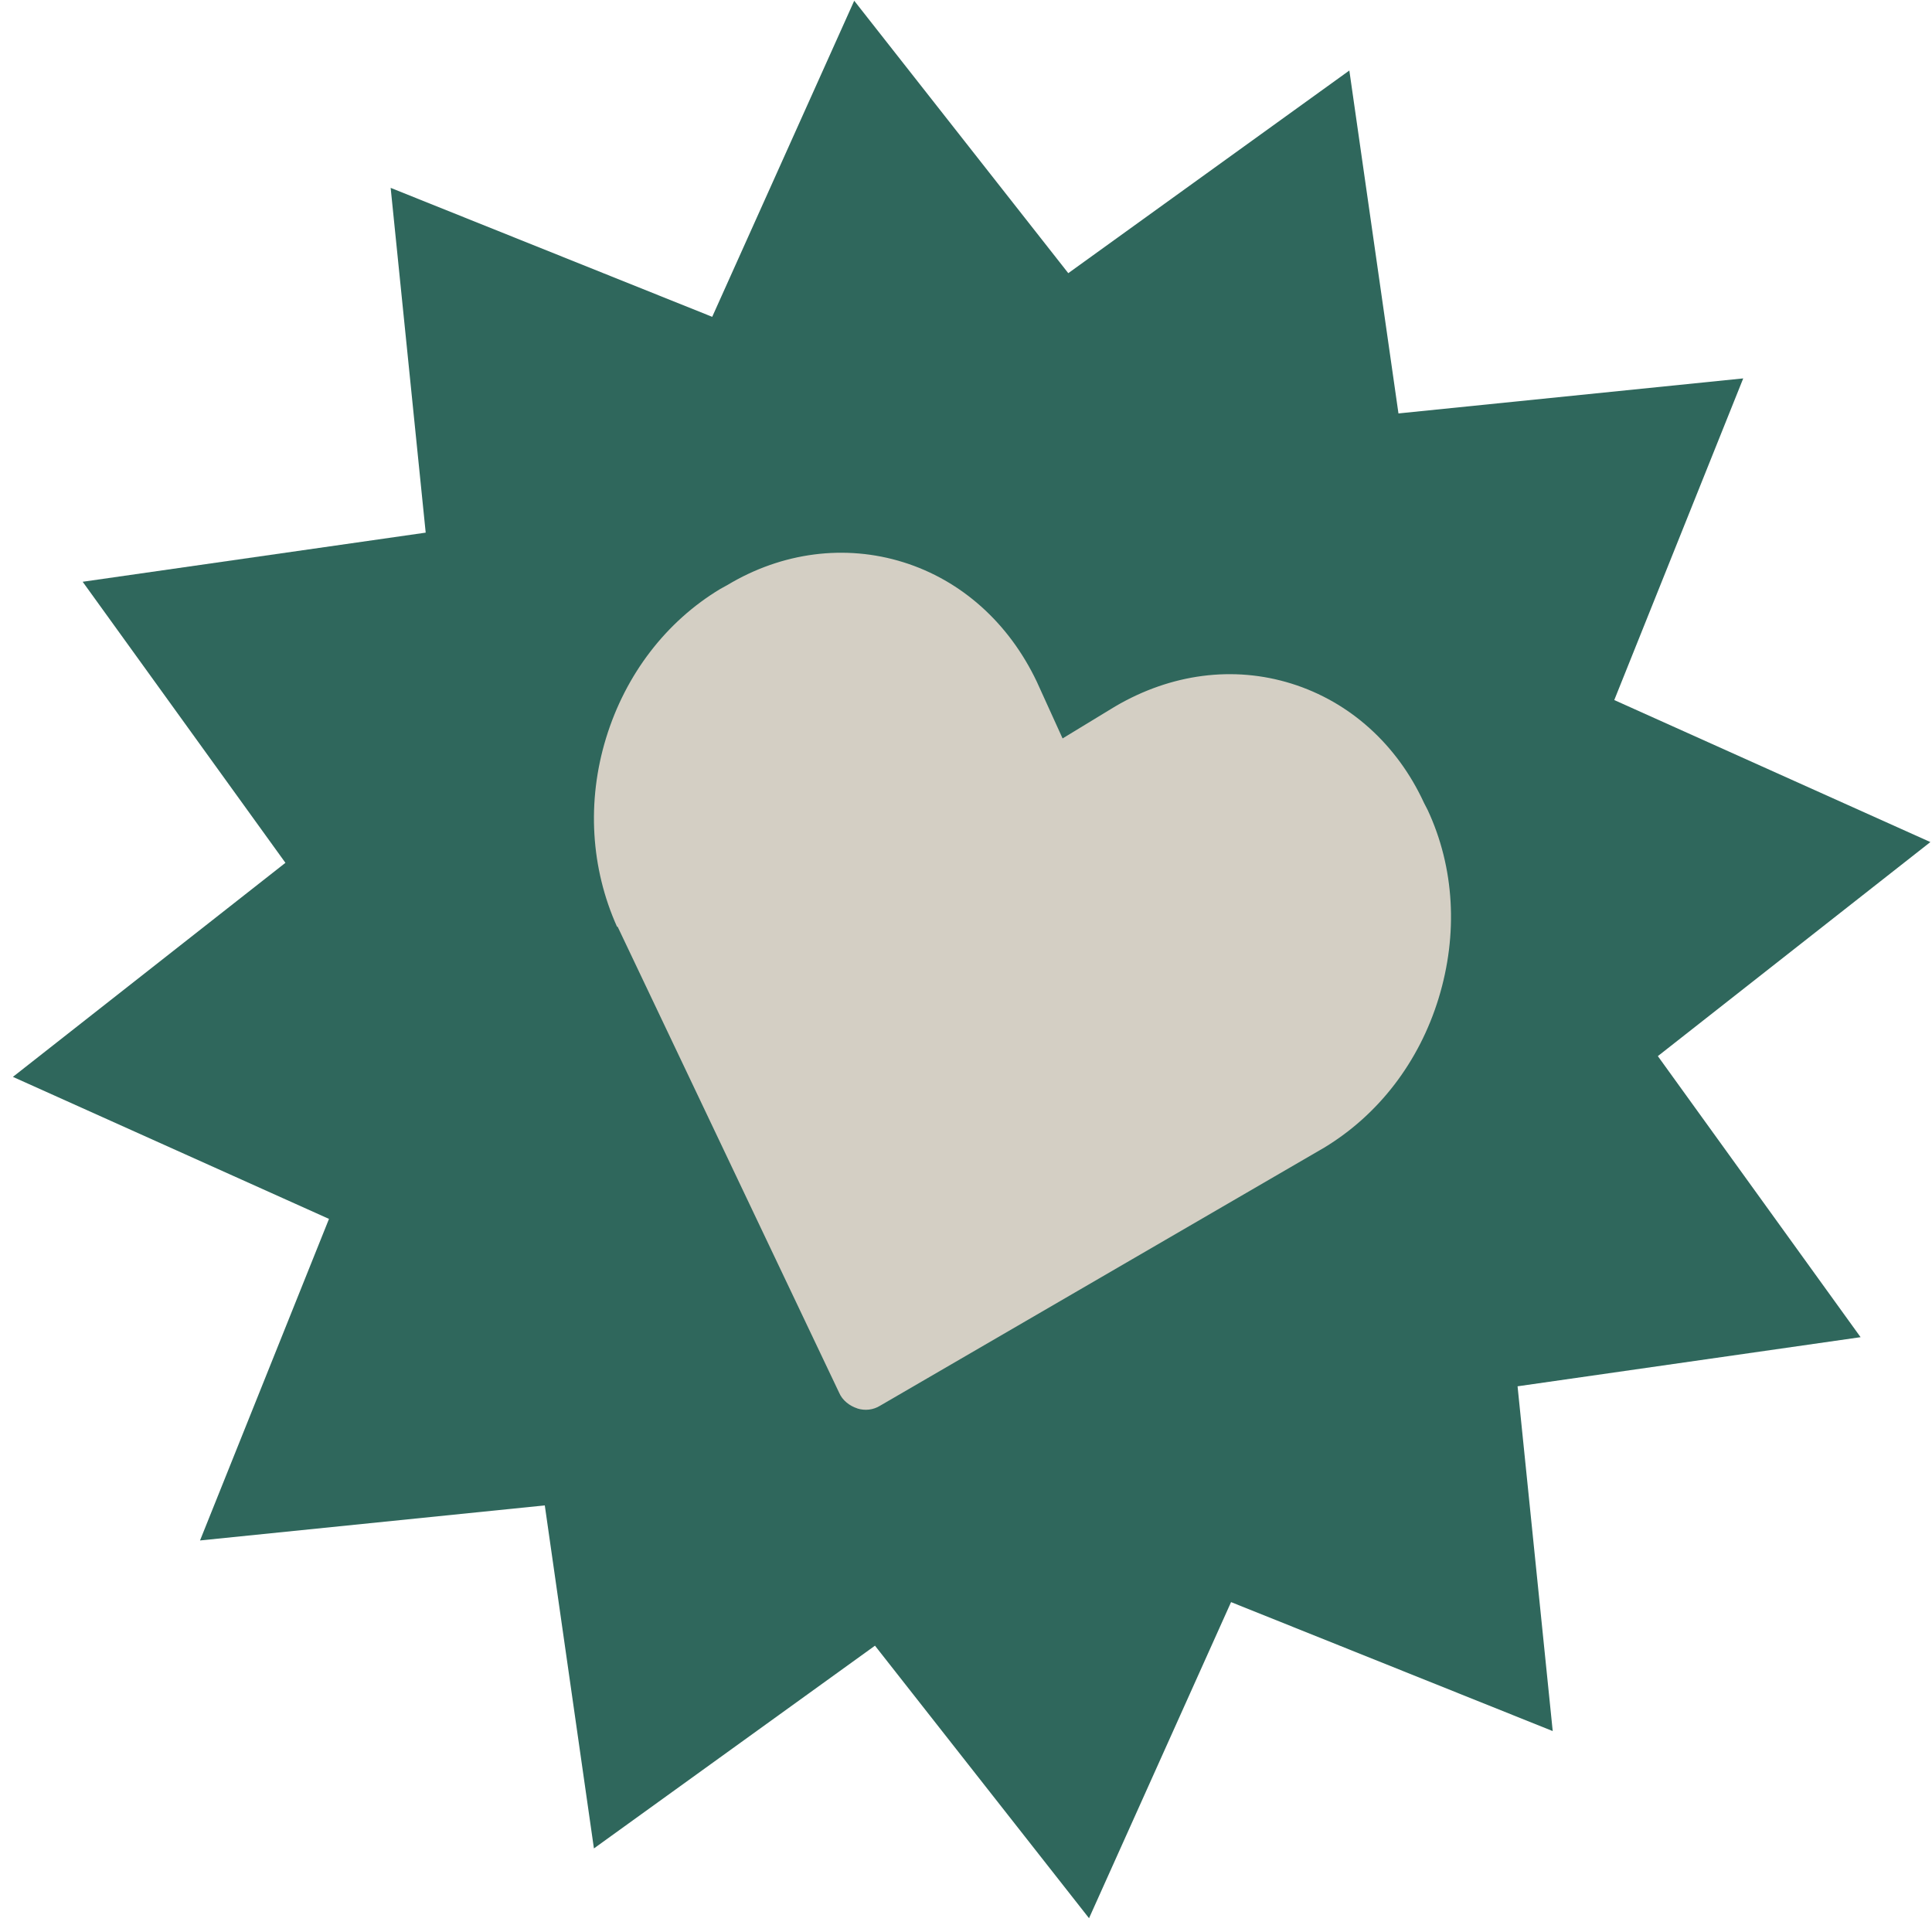
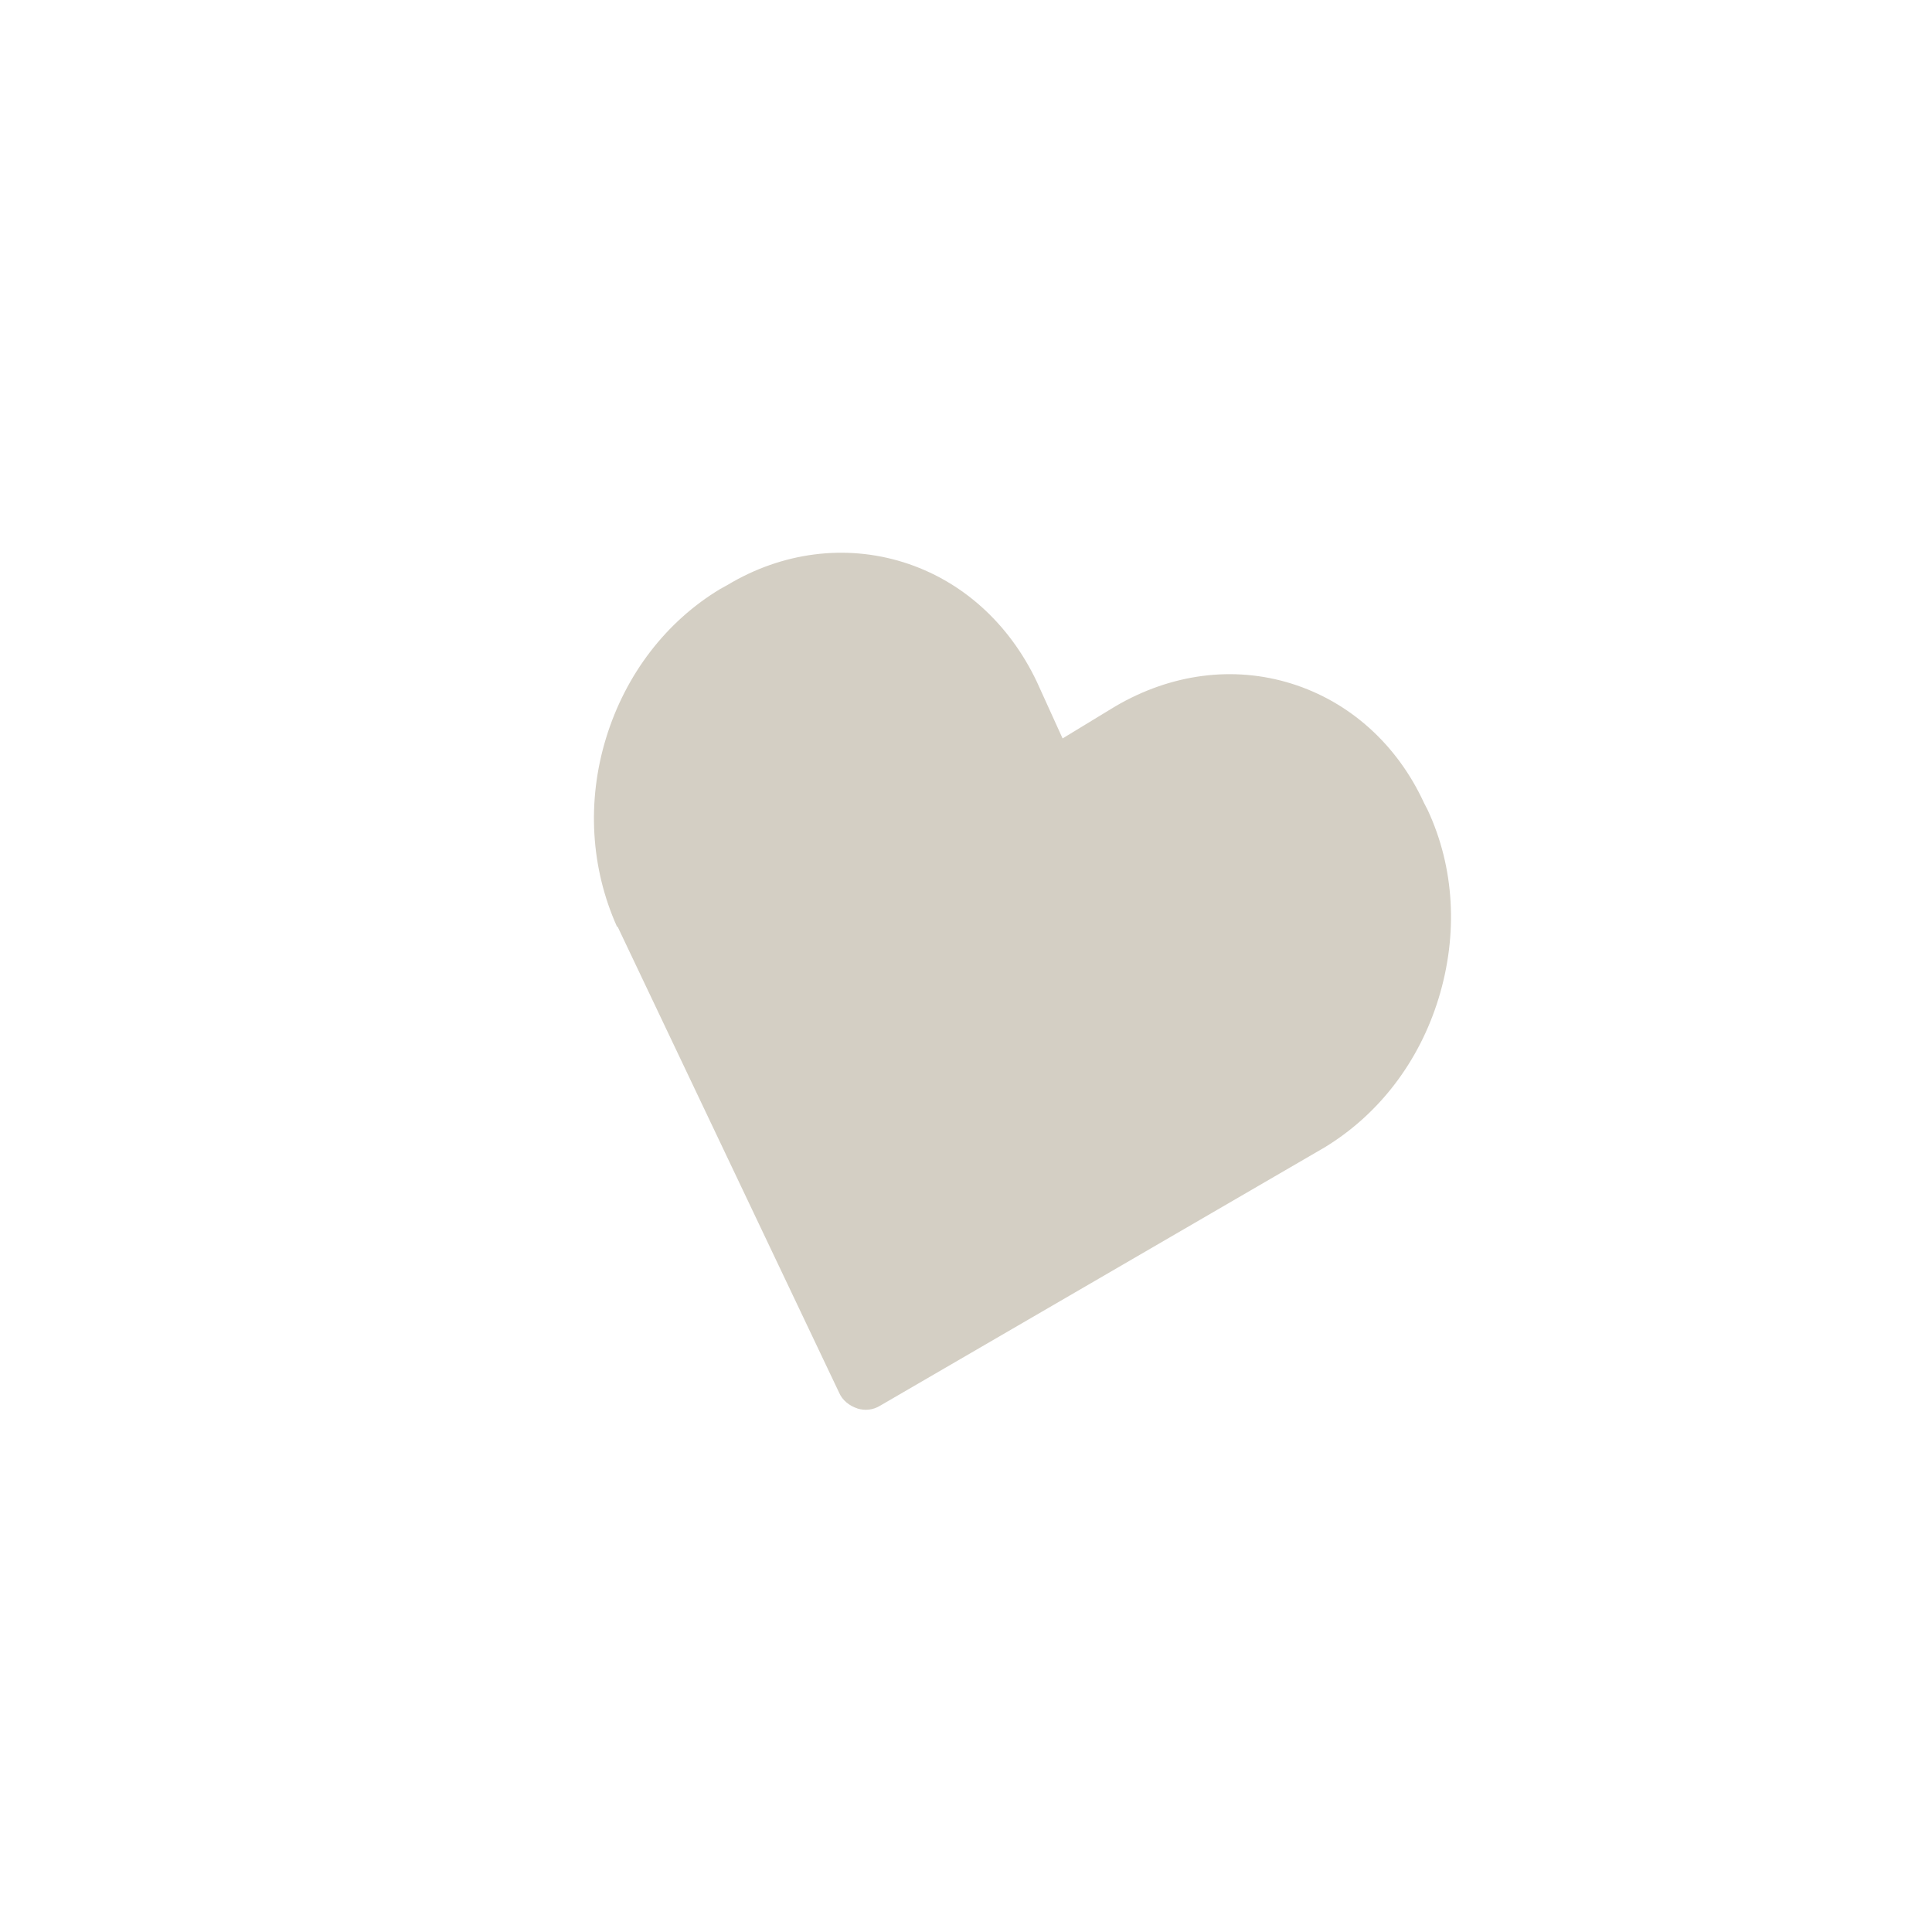
<svg xmlns="http://www.w3.org/2000/svg" width="133" height="133" viewBox="0 0 133 133" fill="none">
-   <path d="M74.97 132.051L60.234 113.29L40.886 127.247L37.504 103.633L13.77 106.046L22.648 83.91L0.888 74.133L19.649 59.397L5.691 40.049L29.305 36.667L26.893 12.933L49.029 21.811L58.805 0.051L73.541 18.805L92.889 4.854L96.271 28.461L120.005 26.049L111.127 48.192L132.888 57.968L114.127 72.704L128.084 92.052L104.47 95.434L106.89 119.168L84.747 110.29L74.97 132.051Z" fill="#2F675C" />
-   <path fill-rule="evenodd" clip-rule="evenodd" d="M59.028 96.959C58.494 96.789 57.987 96.405 57.762 95.865L42.522 63.803L42.473 63.789C40.672 59.774 40.383 55.183 41.72 50.813C43.071 46.4 45.879 42.769 49.593 40.538L50.072 40.275C53.843 38.008 58.184 37.454 62.188 38.705C66.191 39.955 69.456 42.89 71.376 46.933L73.149 50.834L76.78 48.625C80.614 46.379 84.906 45.811 88.909 47.061C92.913 48.312 96.177 51.247 98.028 55.269L98.281 55.759C100.132 59.724 100.385 64.315 99.034 68.727C97.697 73.091 94.918 76.729 91.161 79.003L60.604 96.76C60.105 97.073 59.535 97.123 59.014 96.959H59.028Z" fill="#D4CFC4" />
+   <path fill-rule="evenodd" clip-rule="evenodd" d="M59.028 96.959C58.494 96.789 57.987 96.405 57.762 95.865L42.522 63.803L42.473 63.789C40.672 59.774 40.383 55.183 41.72 50.813C43.071 46.4 45.879 42.769 49.593 40.538L50.072 40.275C53.843 38.008 58.184 37.454 62.188 38.705C66.191 39.955 69.456 42.89 71.376 46.933L73.149 50.834L76.78 48.625C80.614 46.379 84.906 45.811 88.909 47.061C92.913 48.312 96.177 51.247 98.028 55.269L98.281 55.759C100.132 59.724 100.385 64.315 99.034 68.727C97.697 73.091 94.918 76.729 91.161 79.003L60.604 96.76C60.105 97.073 59.535 97.123 59.014 96.959Z" fill="#D4CFC4" />
</svg>